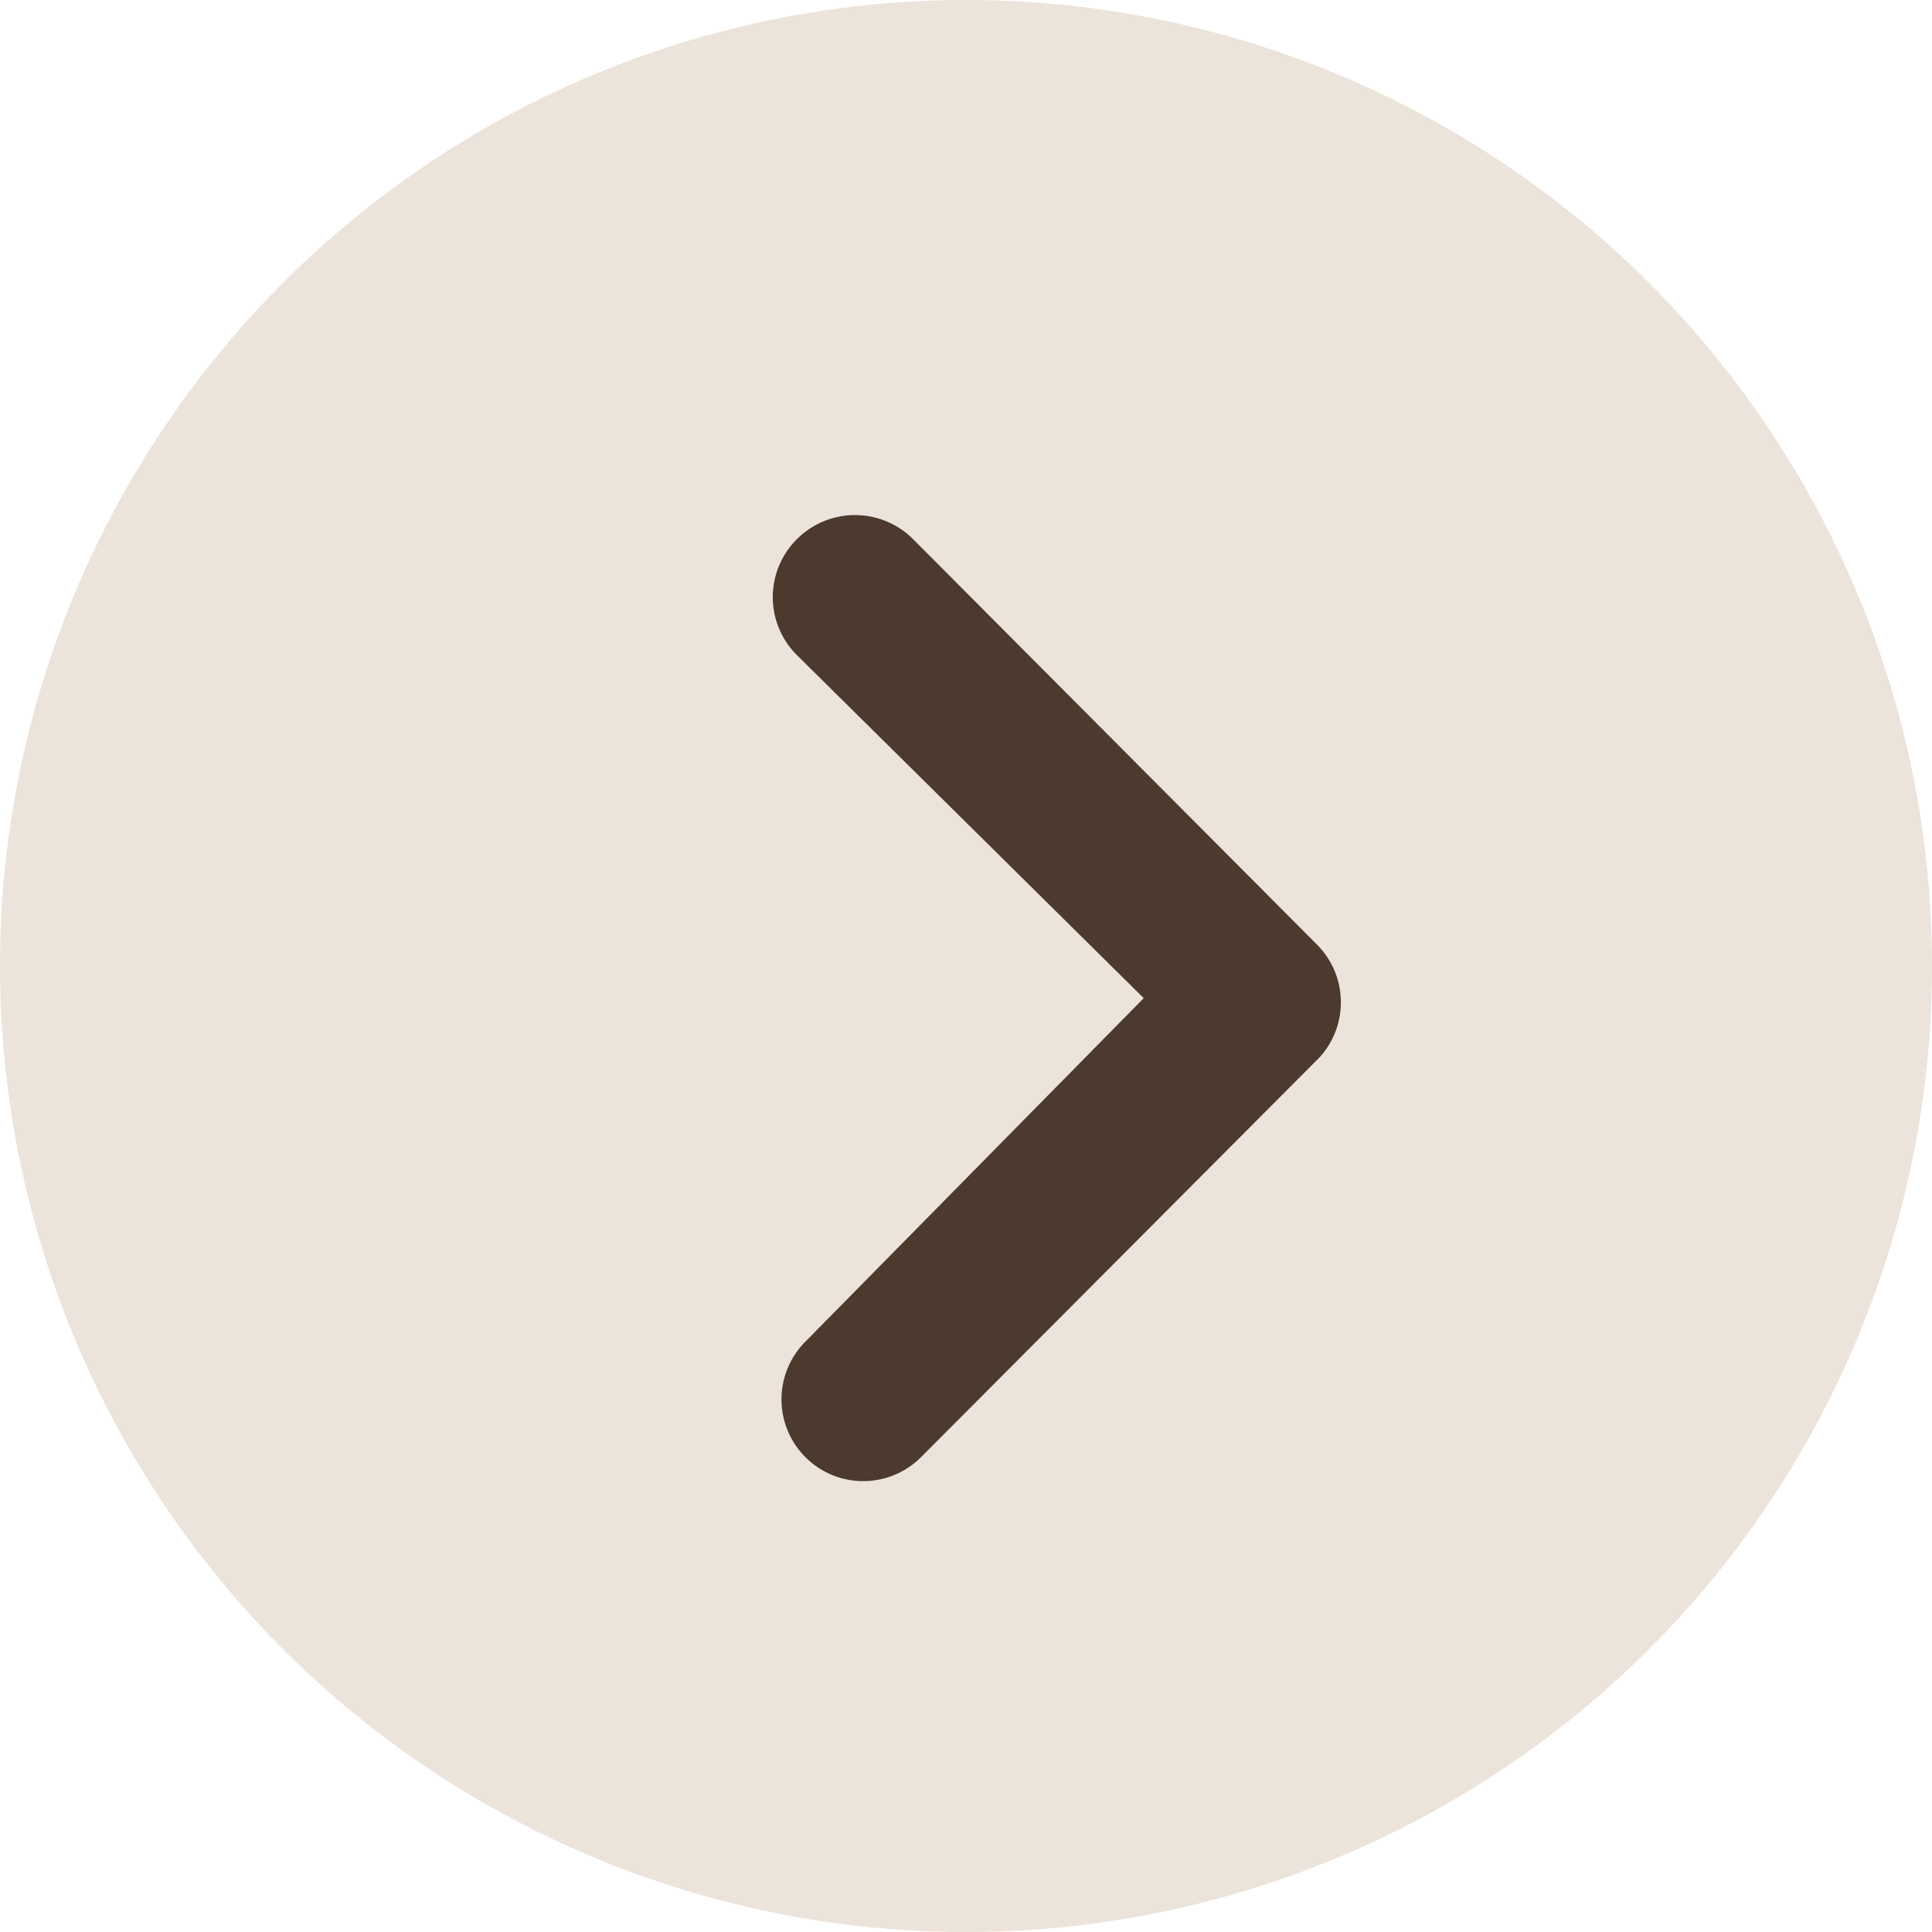
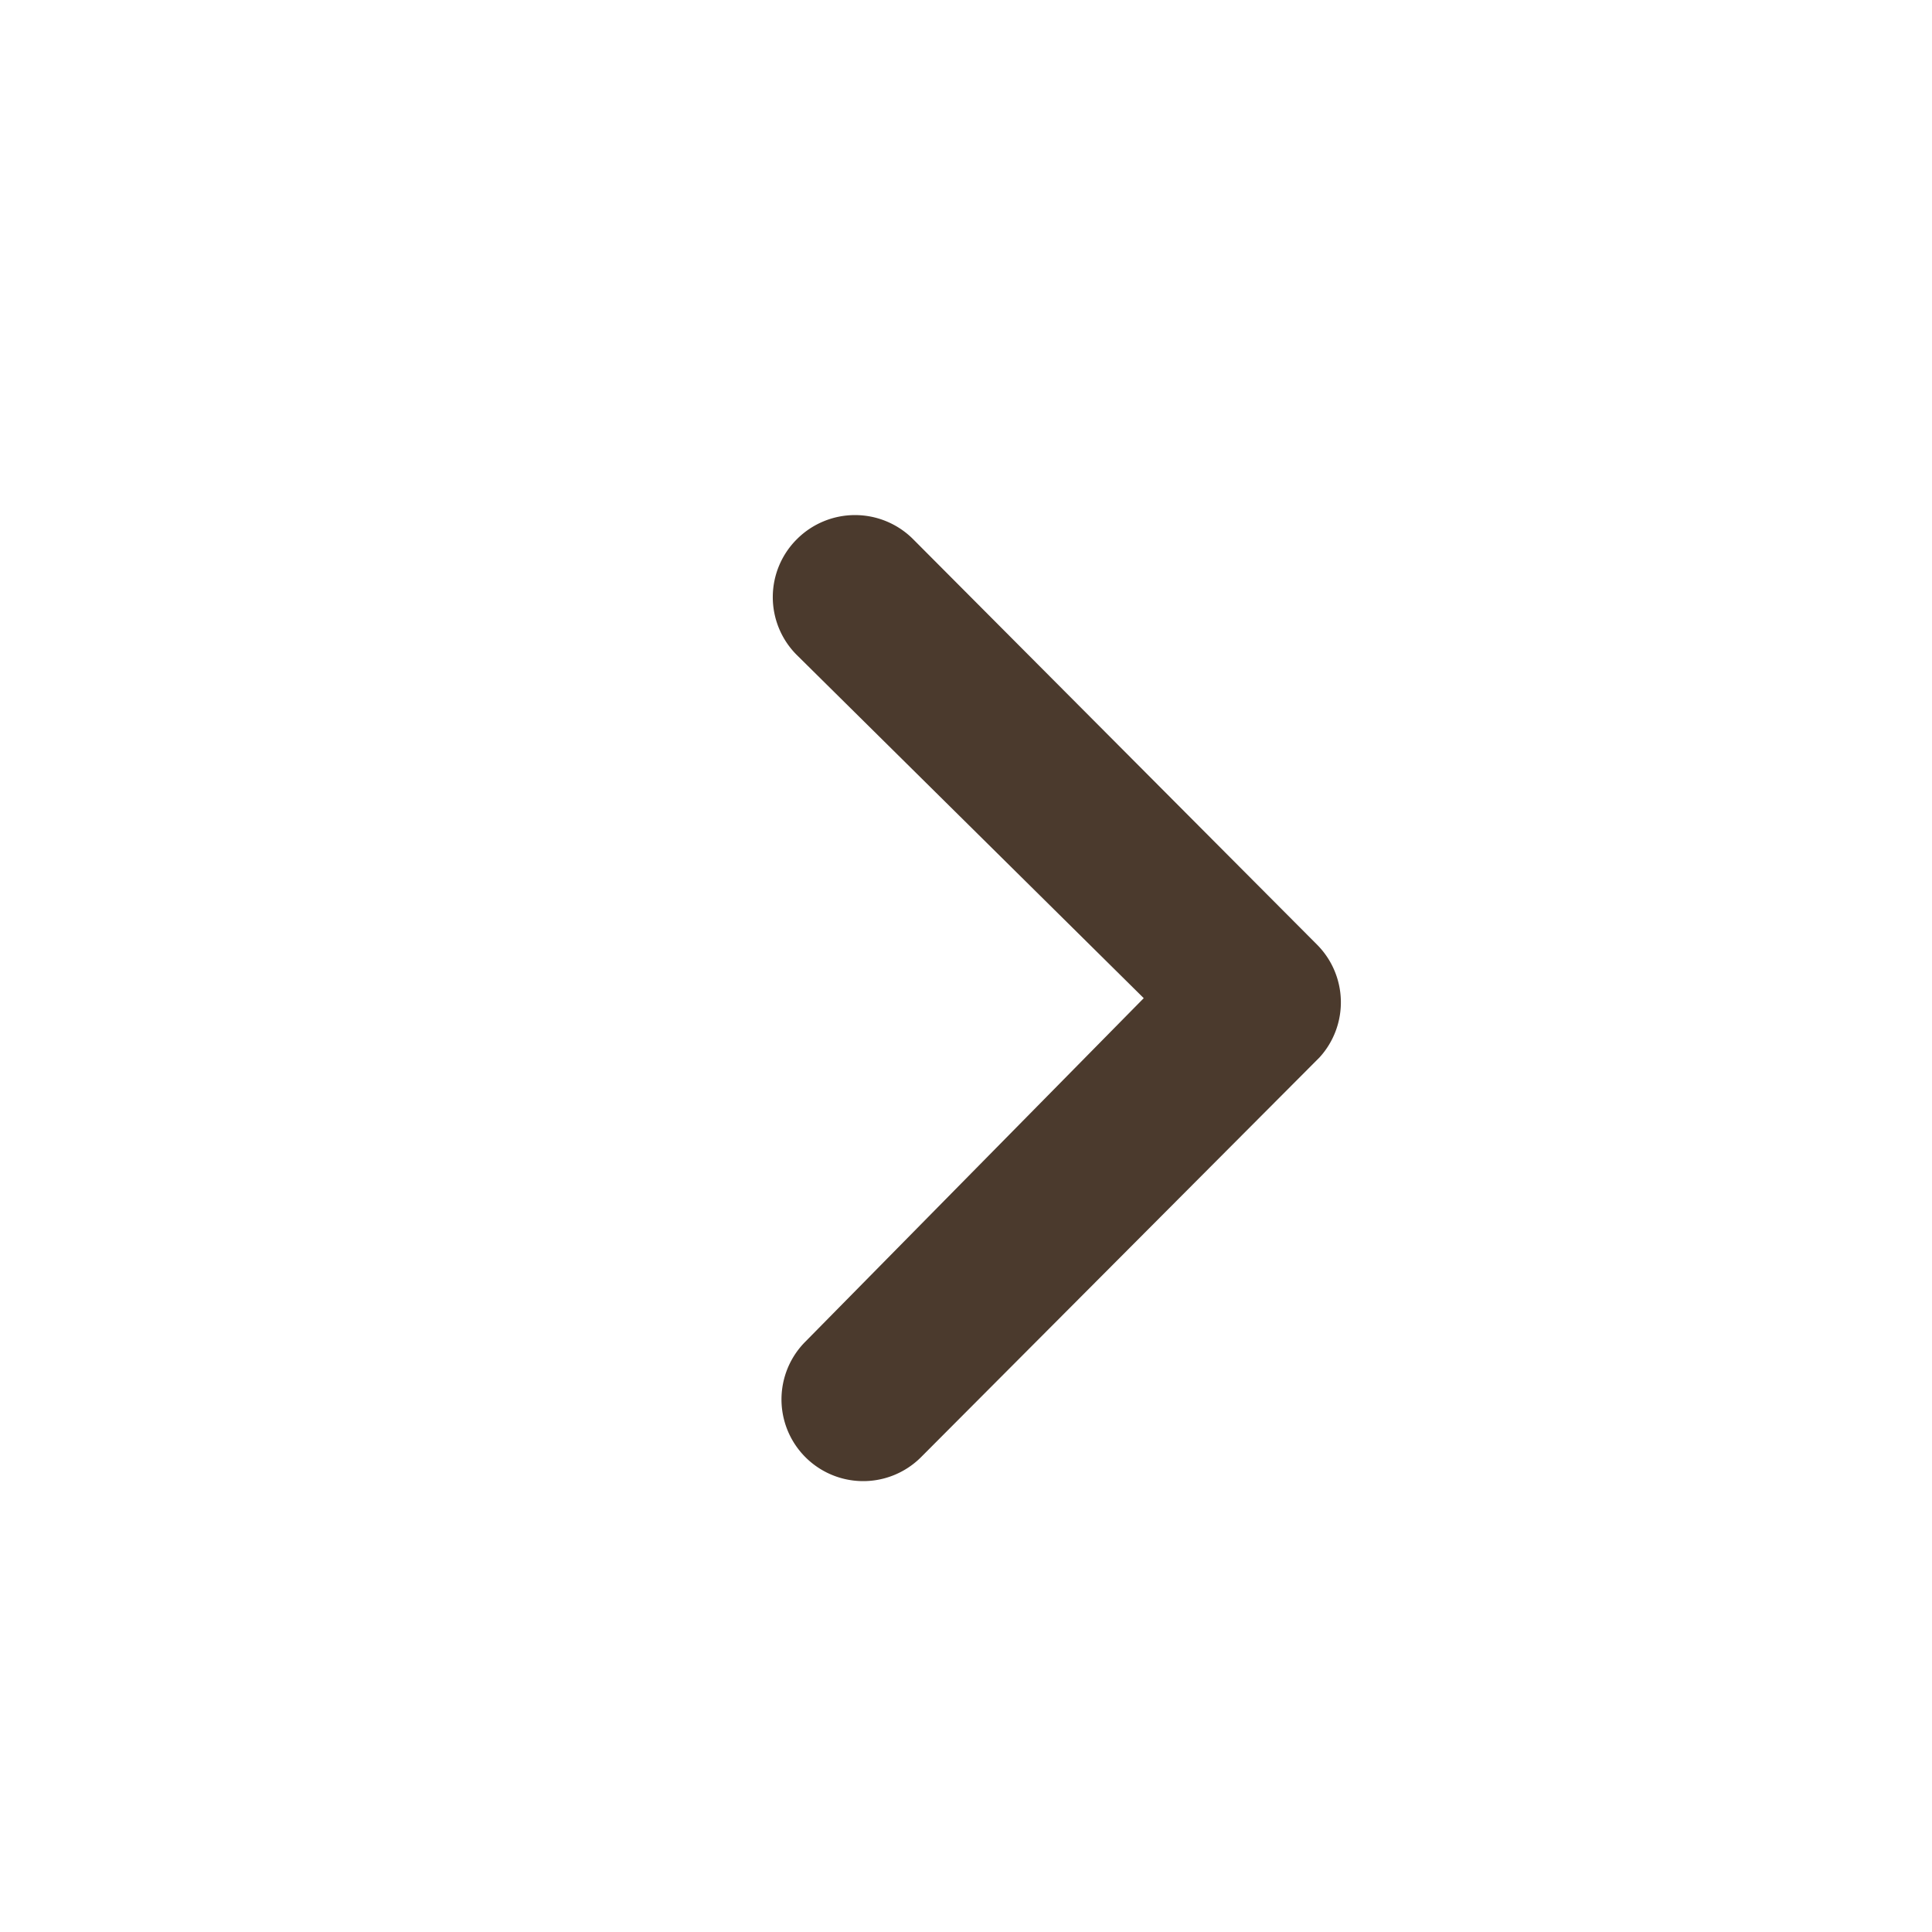
<svg xmlns="http://www.w3.org/2000/svg" width="20" height="20" viewBox="0 0 20 20">
  <defs>
    <style>
      .cls-1 {
        fill: #ece3da;
      }

      .cls-2 {
        fill: #4b3a2d;
      }
    </style>
  </defs>
  <g id="Group_15141" data-name="Group 15141" transform="translate(6822 9683)">
-     <circle id="Ellipse_229" data-name="Ellipse 229" class="cls-1" cx="10" cy="10" r="10" transform="translate(-6822 -9683)" />
-     <path id="Path_2810" data-name="Path 2810" class="cls-2" d="M.247,5.63a.85.85,0,0,1,0-1.2L4.446.247A.846.846,0,0,1,5.613.221L9.75,4.345a.845.845,0,1,1-1.193,1.2L5,2.041,1.445,5.635A.846.846,0,0,1,.247,5.63Z" transform="translate(-6808.119 -9677.667) rotate(90)" />
+     <path id="Path_2810" data-name="Path 2810" class="cls-2" d="M.247,5.63a.85.85,0,0,1,0-1.2L4.446.247A.846.846,0,0,1,5.613.221L9.75,4.345a.845.845,0,1,1-1.193,1.2L5,2.041,1.445,5.635A.846.846,0,0,1,.247,5.63" transform="translate(-6808.119 -9677.667) rotate(90)" />
  </g>
</svg>